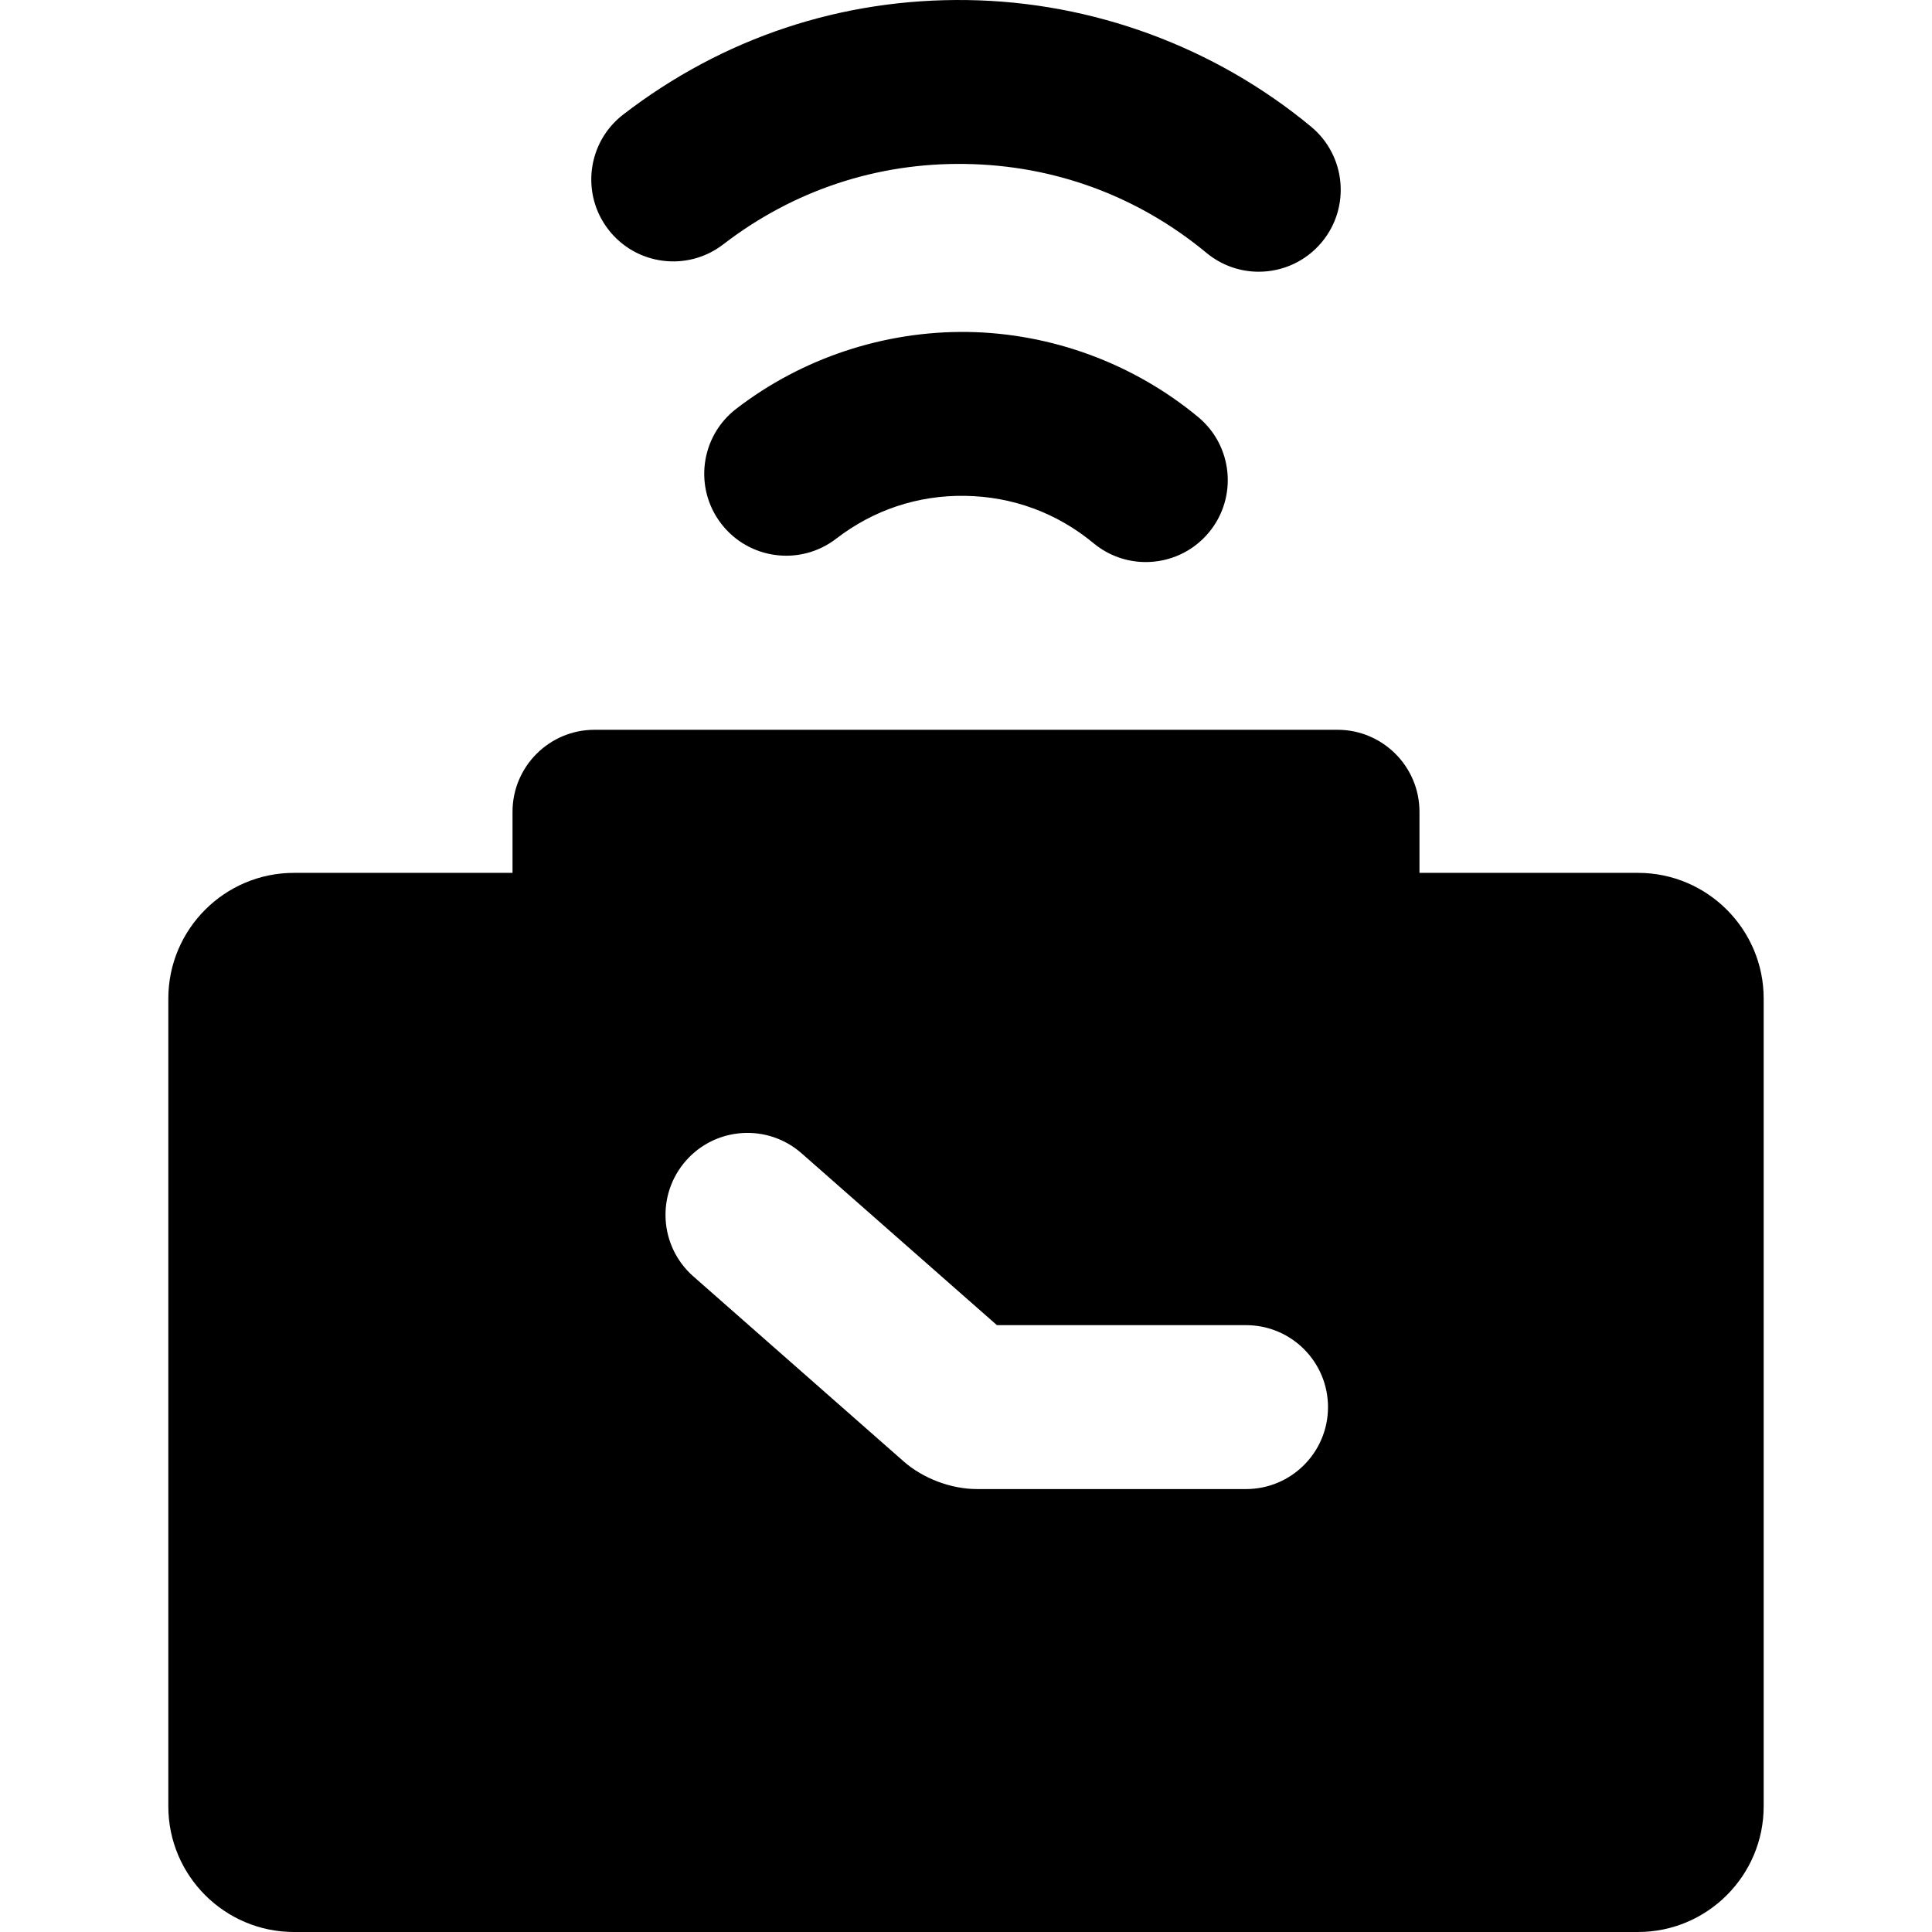
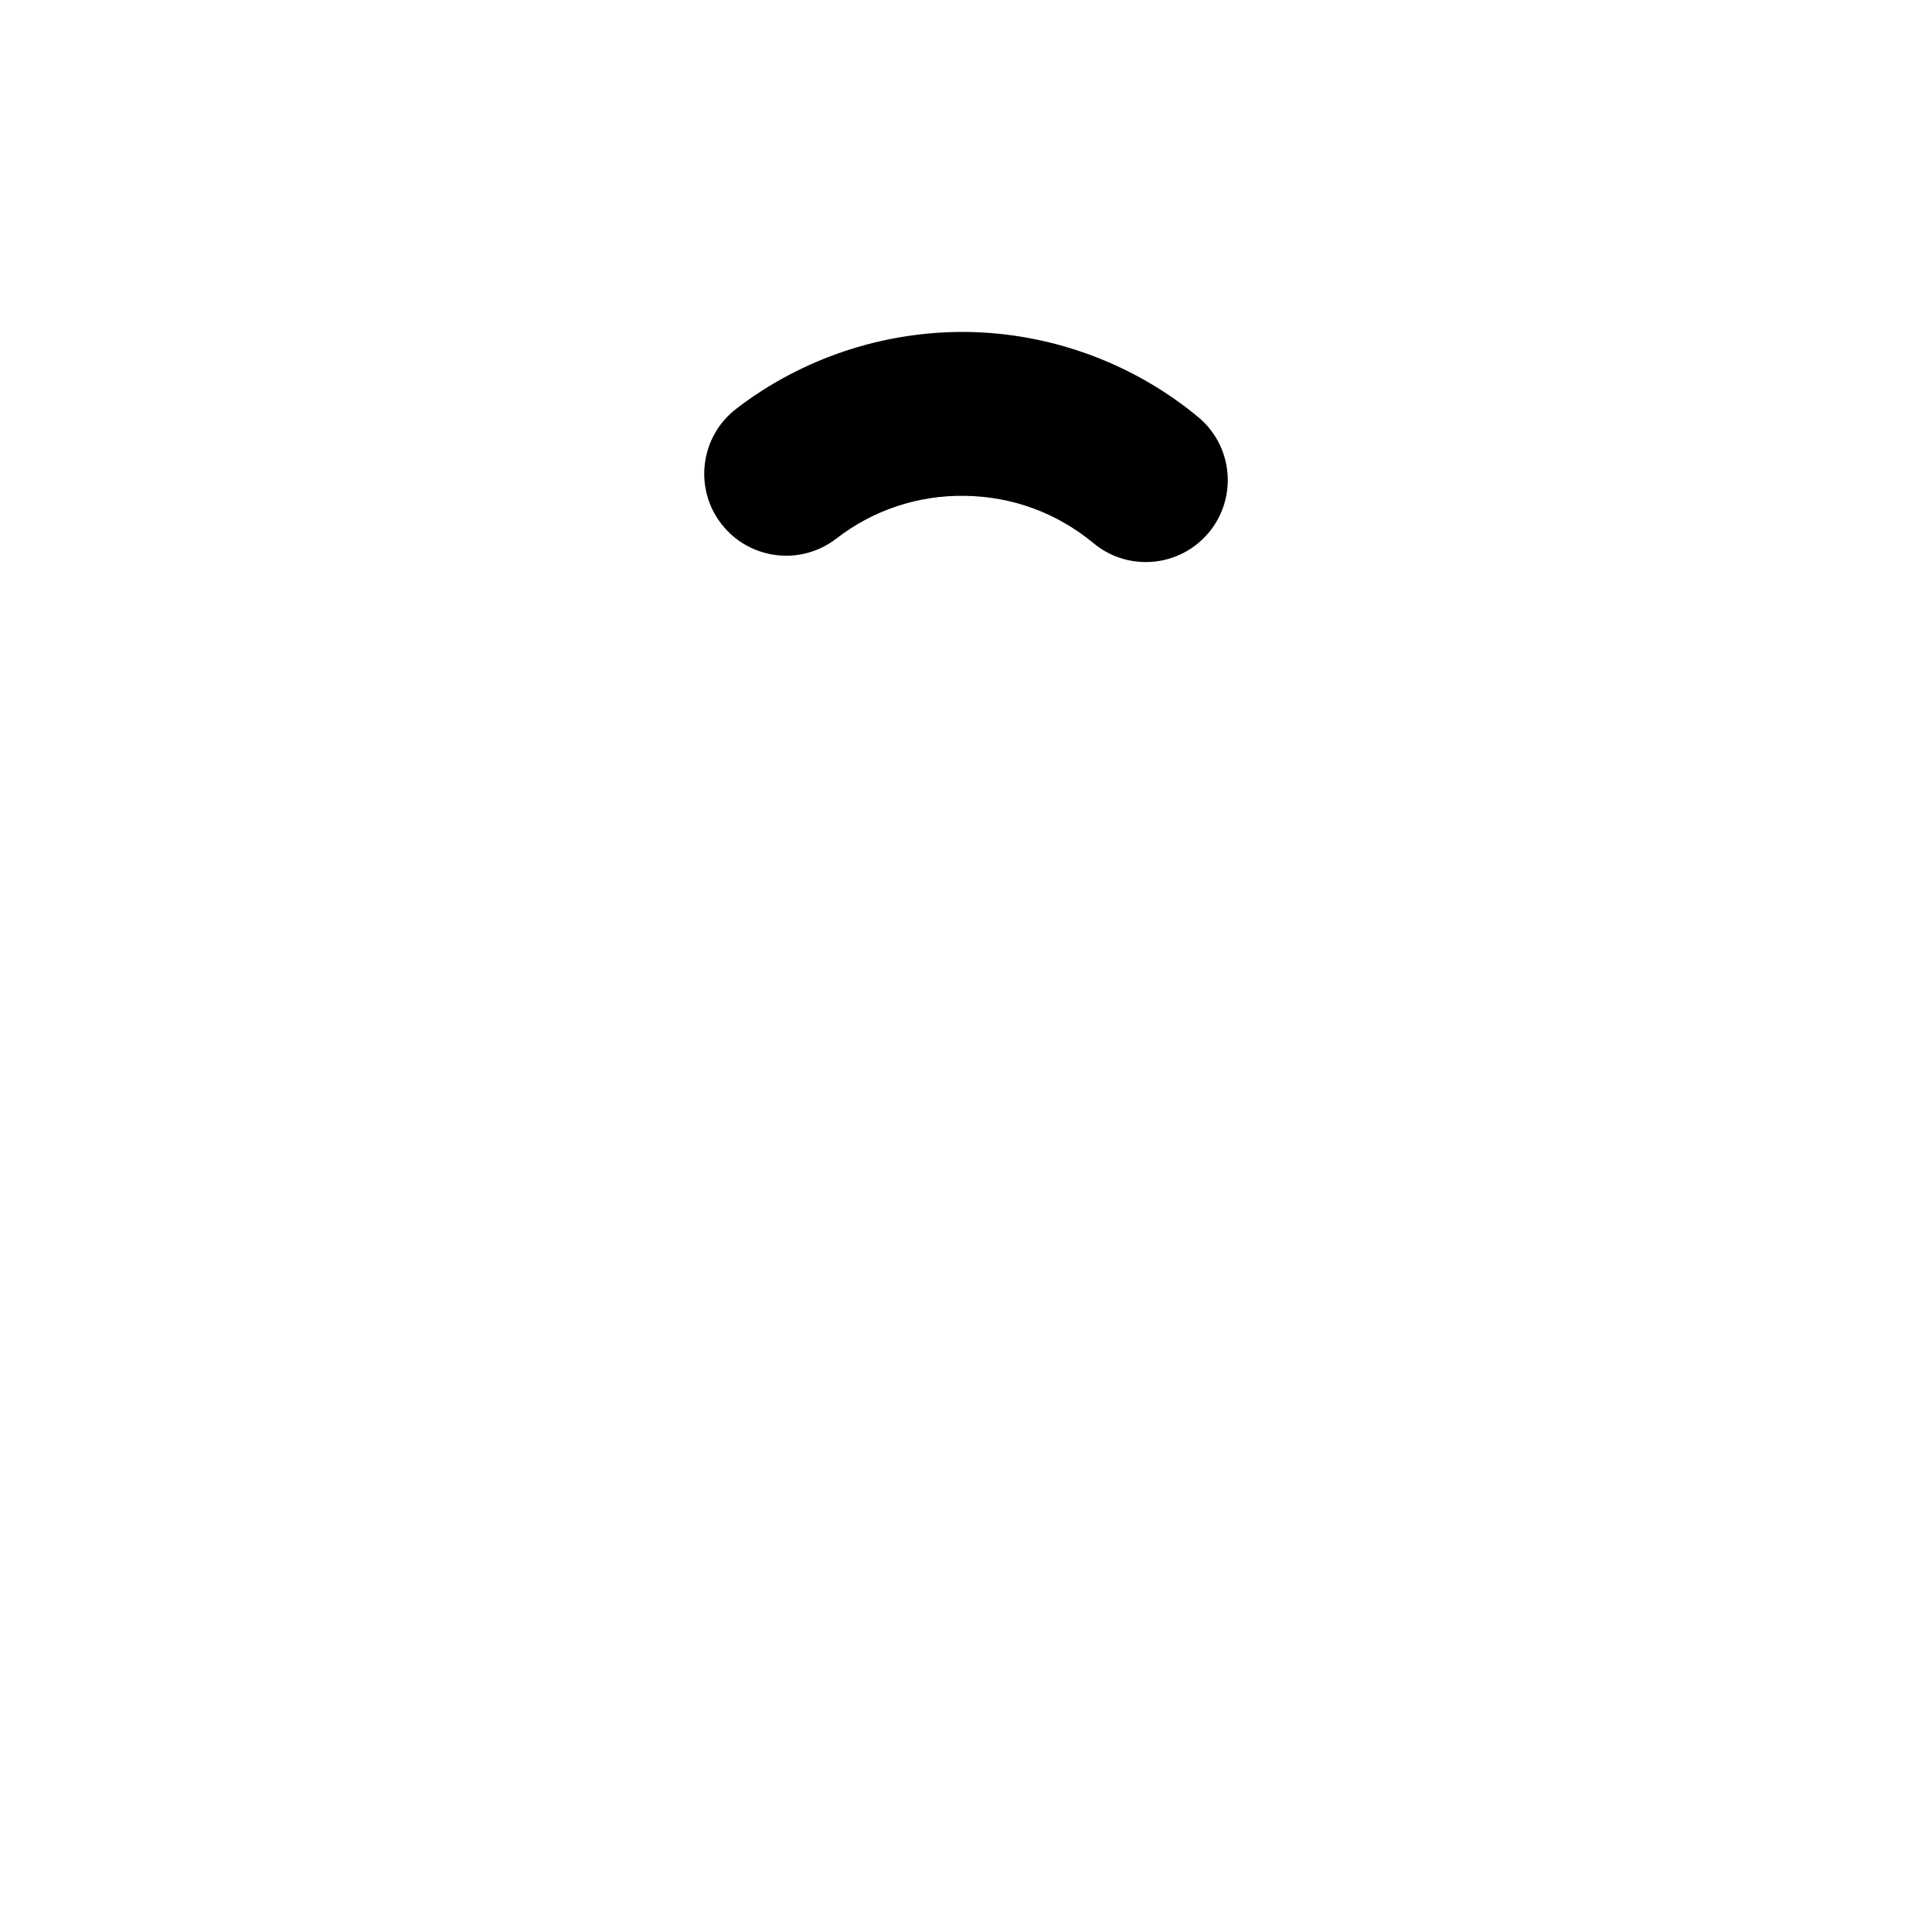
<svg xmlns="http://www.w3.org/2000/svg" fill="#000000" height="800px" width="800px" version="1.1" id="Capa_1" viewBox="0 0 353.618 353.618" xml:space="preserve">
  <g>
-     <path d="M299.809,159.763h-40v-11.188c0-8.271-6.729-15-15-15h-136c-8.271,0-15,6.729-15,15v11.188h-40c-12.683,0-23,10.318-23,23   v147.855c0,12.682,10.317,23,23,23h246c12.683,0,23-10.318,23-23V182.763C322.809,170.081,312.492,159.763,299.809,159.763z    M228.066,272.546h-49.257c-4.723,0-9.86-1.938-13.408-5.058l-38.499-33.869c-6.221-5.472-6.827-14.95-1.355-21.17   c5.473-6.221,14.951-6.827,21.17-1.354l35.752,31.451h45.598c8.284,0,15,6.716,15,15   C243.066,265.831,236.35,272.546,228.066,272.546z" />
-     <path d="M132.377,44.728c12.803-9.862,28.119-14.965,44.267-14.719c16.332,0.235,31.61,5.864,44.183,16.278   c2.799,2.318,6.188,3.448,9.561,3.448c4.313,0,8.594-1.852,11.56-5.432c5.284-6.38,4.396-15.836-1.983-21.121   c-17.641-14.611-39.975-22.84-62.886-23.17c-23.04-0.344-44.785,6.913-63.009,20.951c-6.563,5.055-7.784,14.474-2.729,21.037   C116.394,48.562,125.813,49.784,132.377,44.728z" />
    <path d="M219.291,76.322c-11.848-9.813-26.847-15.34-42.233-15.563c-15.24-0.194-30.251,4.777-42.315,14.071   c-6.563,5.056-7.784,14.475-2.729,21.037c5.057,6.563,14.475,7.783,21.037,2.729c6.817-5.253,14.944-7.977,23.573-7.839   c8.698,0.125,16.835,3.123,23.53,8.669c2.799,2.318,6.189,3.449,9.561,3.449c4.313,0,8.594-1.851,11.56-5.432   C226.558,91.062,225.67,81.607,219.291,76.322z" />
  </g>
</svg>